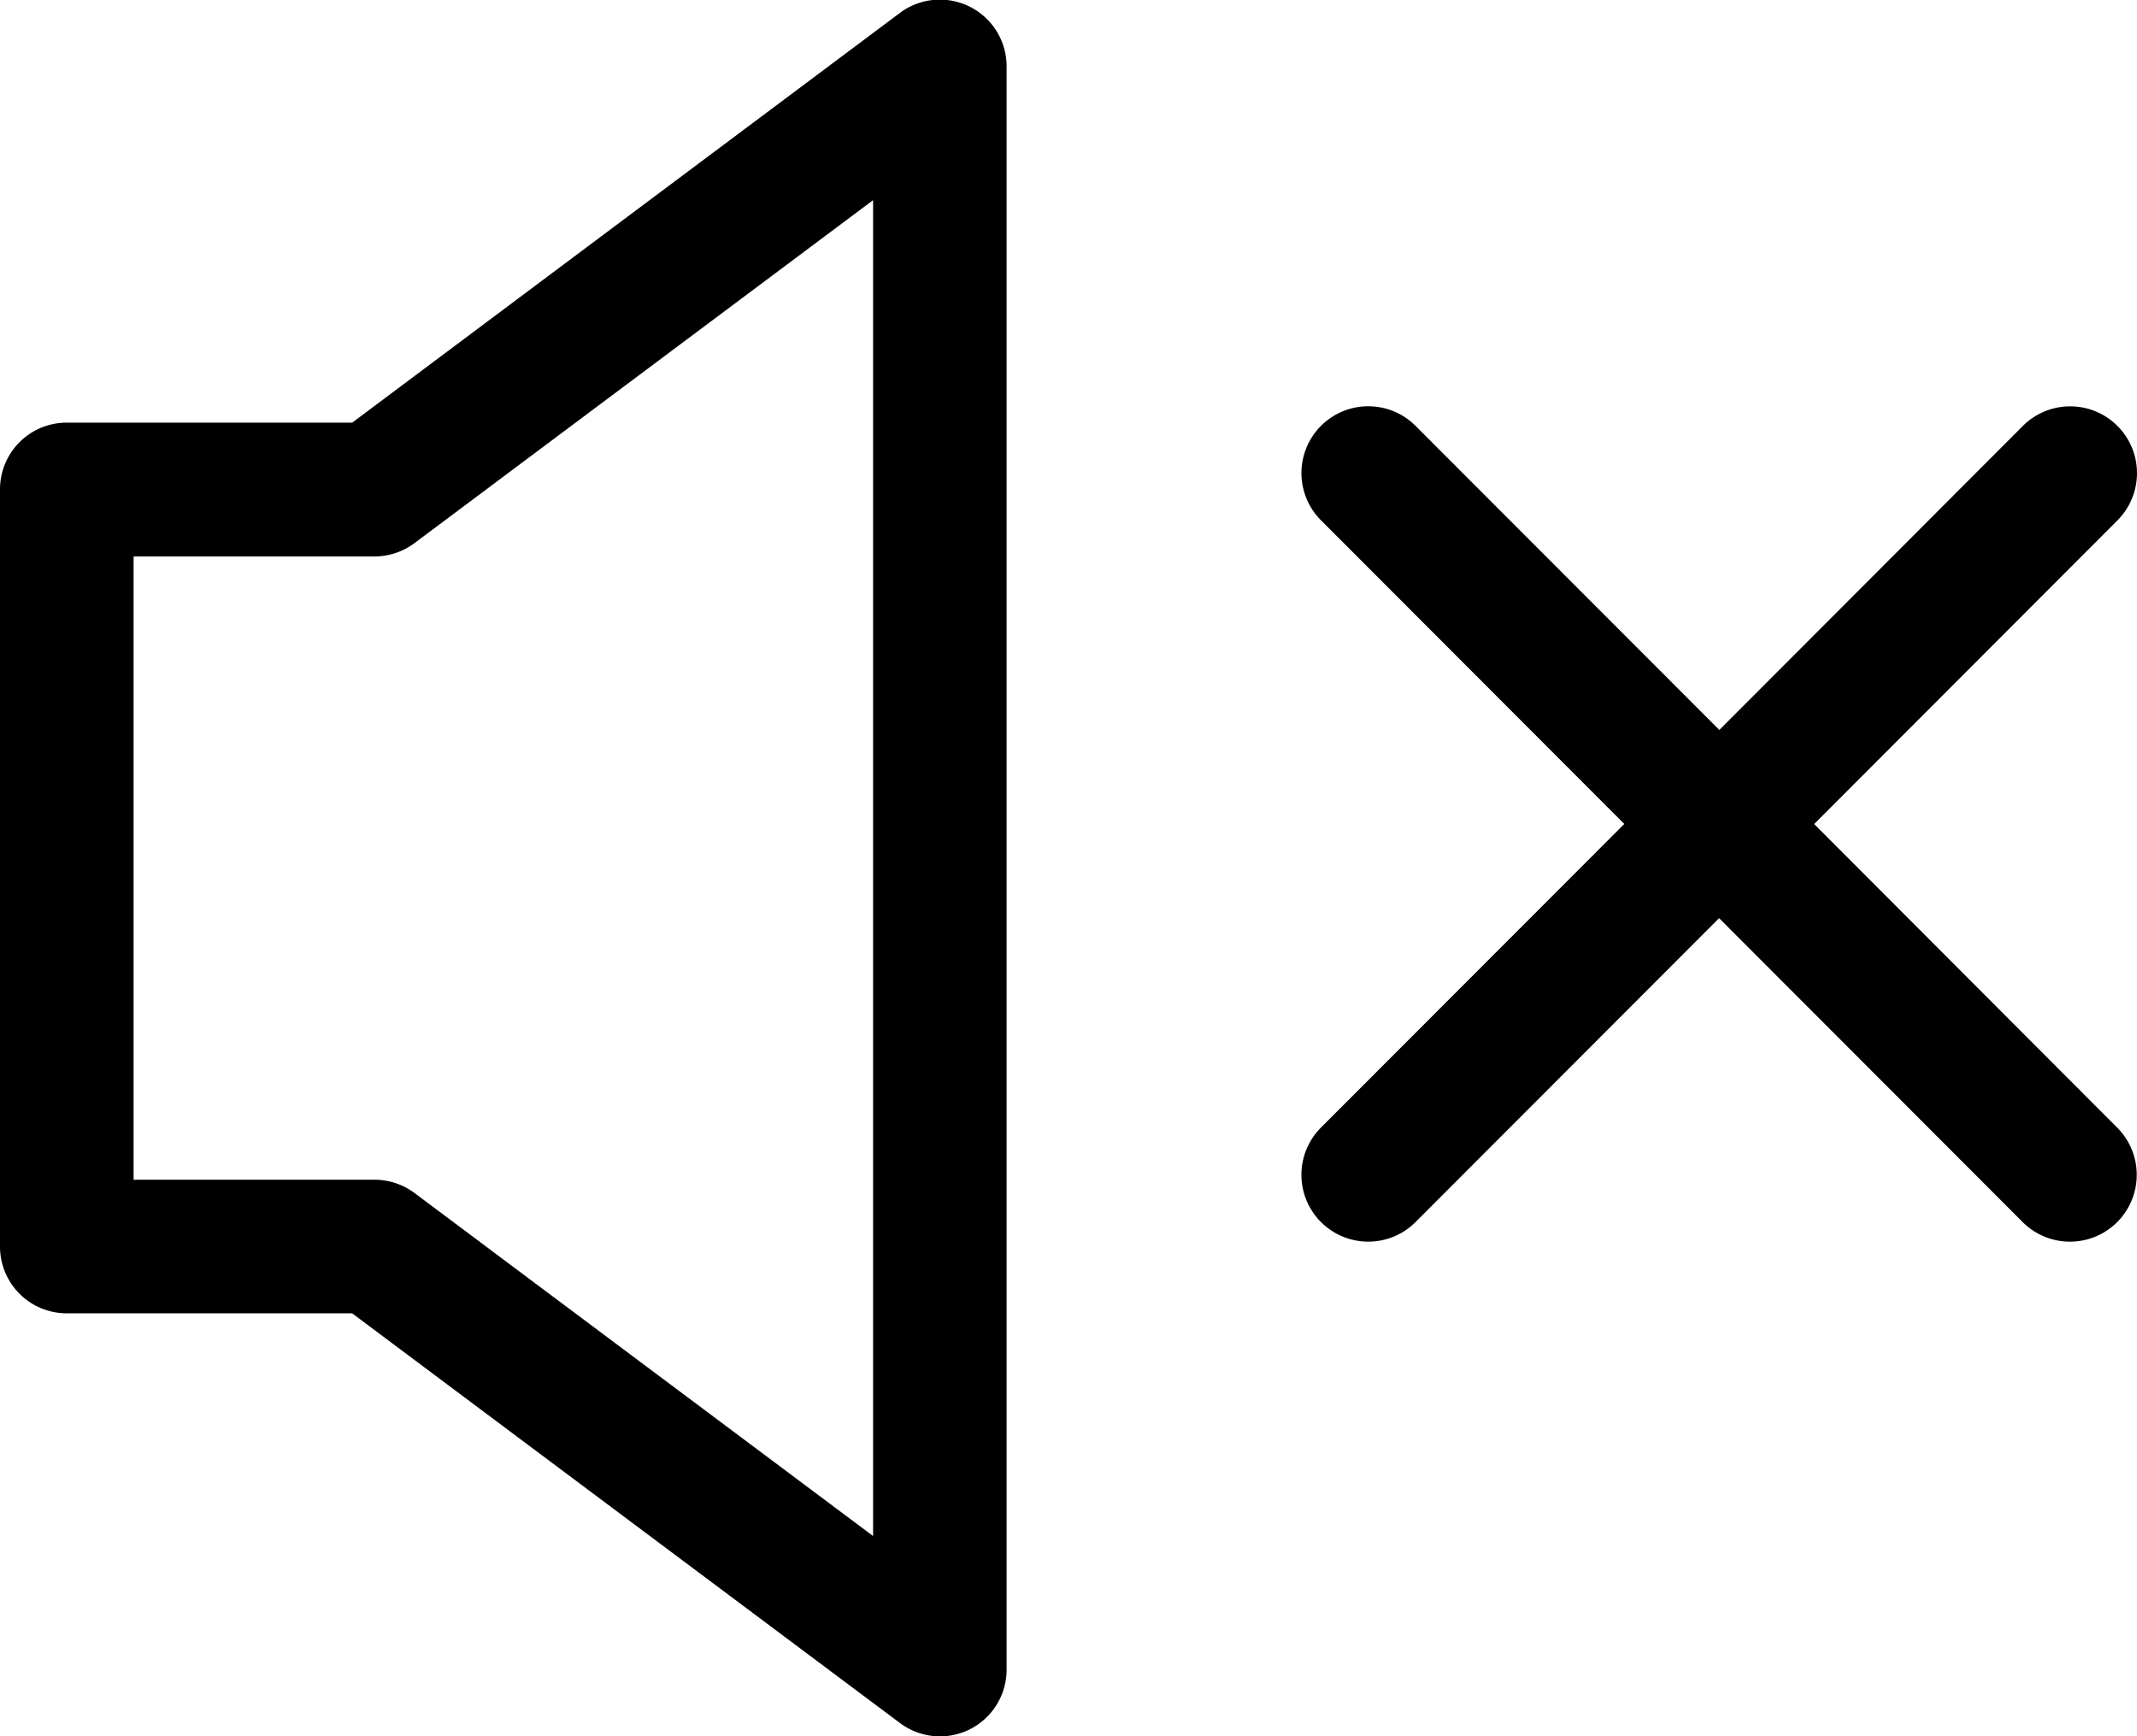
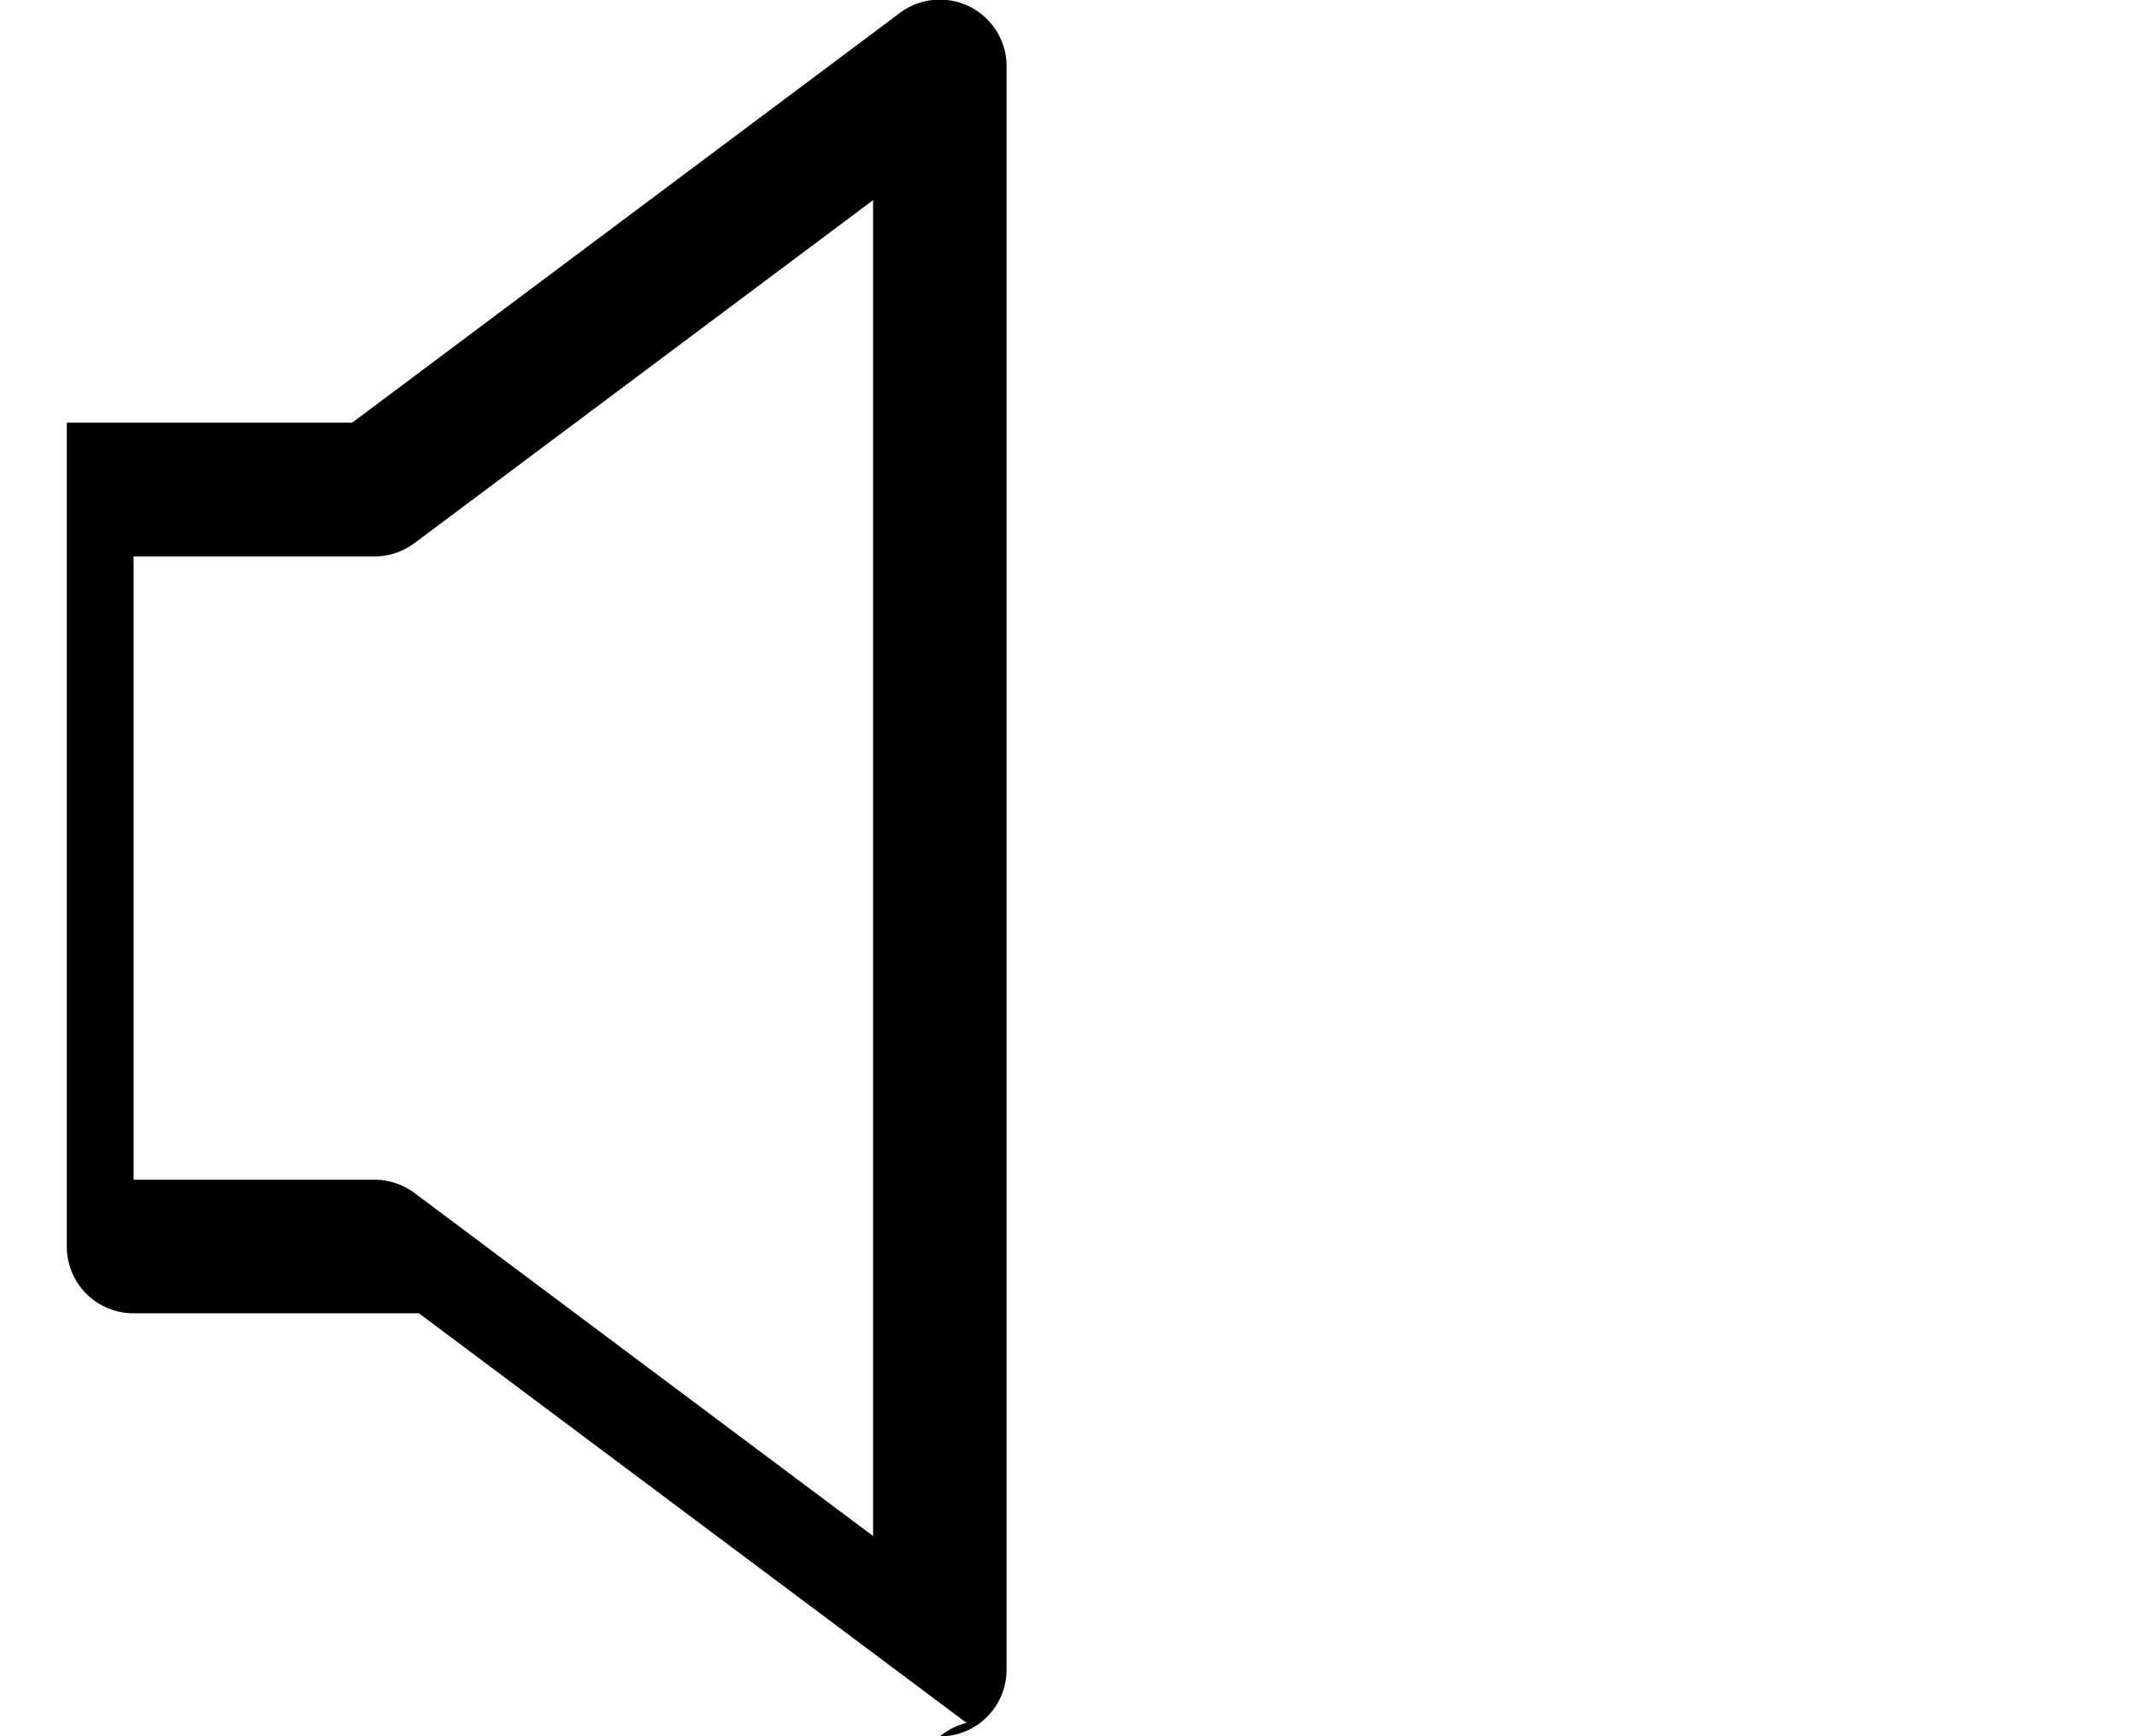
<svg xmlns="http://www.w3.org/2000/svg" width="27" height="21.937" viewBox="0 0 27 21.937">
  <g transform="translate(-8.569 -12.06)">
-     <path d="M34.536,23.423l3.832-3.837a.844.844,0,0,0-1.195-1.193l-3.835,3.841L29.5,18.392a.844.844,0,0,0-1.195,1.193l3.832,3.837-3.832,3.836A.844.844,0,0,0,29.5,28.452l3.835-3.84,3.835,3.84a.844.844,0,1,0,1.195-1.193Z" transform="translate(-3.046 -0.951)" />
-     <path d="M20.443,34a.857.857,0,0,0,.378-.089.845.845,0,0,0,.466-.755V12.9a.843.843,0,0,0-1.349-.676L13.019,17.4H9.413a.843.843,0,0,0-.844.844V27.81a.843.843,0,0,0,.844.844h3.605l6.919,5.175A.852.852,0,0,0,20.443,34ZM19.6,31.468l-5.794-4.334a.846.846,0,0,0-.505-.168H10.257V19.091H13.3a.846.846,0,0,0,.505-.168L19.6,14.589Z" transform="translate(0 0)" />
+     <path d="M20.443,34a.857.857,0,0,0,.378-.089.845.845,0,0,0,.466-.755V12.9a.843.843,0,0,0-1.349-.676L13.019,17.4H9.413V27.81a.843.843,0,0,0,.844.844h3.605l6.919,5.175A.852.852,0,0,0,20.443,34ZM19.6,31.468l-5.794-4.334a.846.846,0,0,0-.505-.168H10.257V19.091H13.3a.846.846,0,0,0,.505-.168L19.6,14.589Z" transform="translate(0 0)" />
  </g>
</svg>